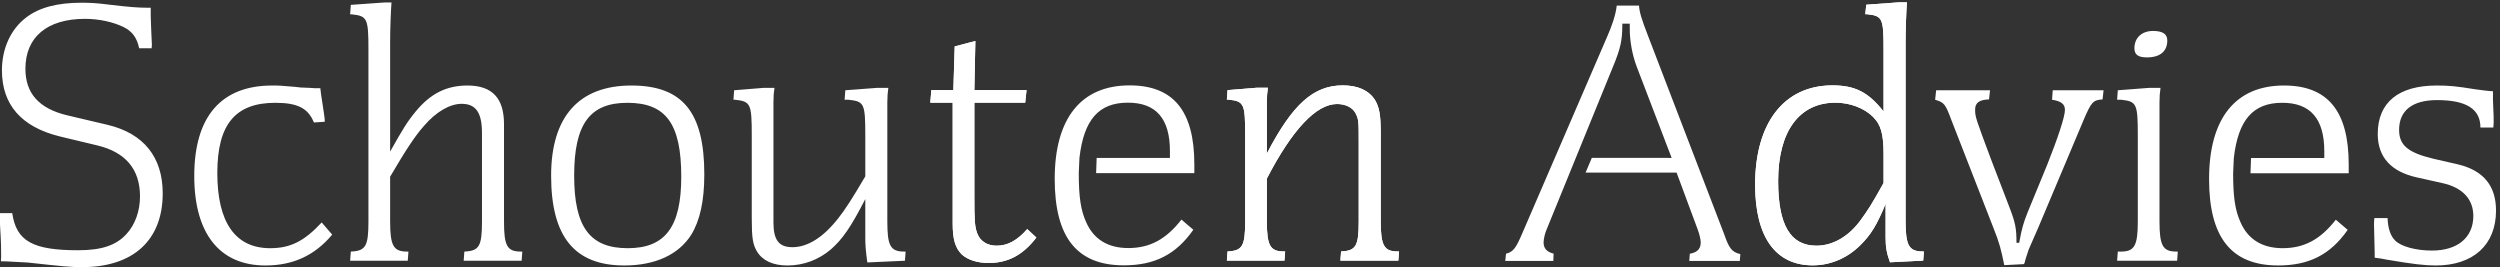
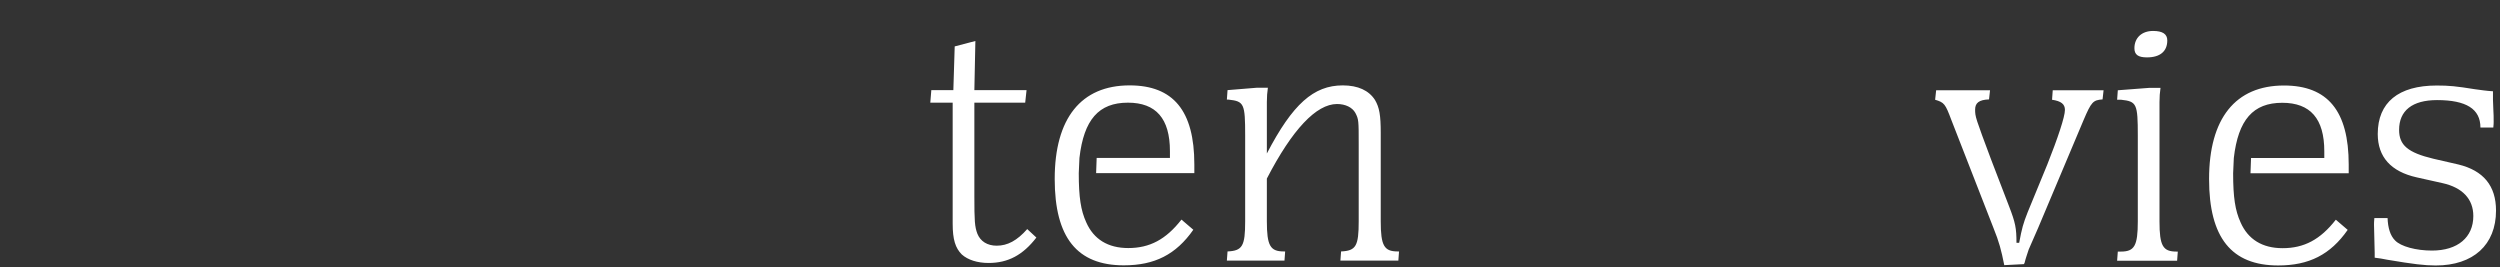
<svg xmlns="http://www.w3.org/2000/svg" xml:space="preserve" fill-rule="evenodd" stroke-linejoin="round" stroke-miterlimit="2" clip-rule="evenodd" viewBox="0 0 627 67">
  <rect x="0" y="0" width="627" height="67" fill="#333333" stroke="none" />
  <g fill-rule="nonzero">
-     <path fill="#fff" d="M249.98 61.619c-2.379 0-4.08-1.105-4.845-2.976-.68-1.785-.765-3.229-.765-9.435V25.749h12.75l.339-3.145H244.37l.255-12.325-5.185 1.36-.339 10.965h-5.526l-.255 3.145h5.611v30.344c0 3.995.679 6.12 2.295 7.736 1.529 1.359 3.909 2.125 6.714 2.125 4.845 0 8.585-1.955 11.984-6.375l-2.294-2.125c-2.55 2.889-4.93 4.165-7.65 4.165ZM346.289 55.499V33.314c0-4.421-.34-6.375-1.446-8.245-1.531-2.38-4.25-3.654-8.076-3.654-7.309 0-12.578 4.673-19.039 17.084v-12.92c0-1.446.086-2.295.256-3.571h-2.807l-7.309.596-.17 2.38h.425c3.91.425 4.165 1.02 4.165 9.01v21.505c0 6.205-.68 7.394-4.42 7.564l-.17 2.295h14.45l.17-2.295h-.34c-3.4 0-4.25-1.444-4.25-7.564v-10.71c6.375-12.326 12.41-18.701 17.596-18.701 2.125 0 3.824.851 4.59 2.211.849 1.615.849 1.955.849 7.905v19.295c0 6.205-.68 7.394-4.42 7.564l-.17 2.295h14.535l.17-2.295h-.339c-3.401 0-4.25-1.444-4.25-7.564Z" />
-     <path fill="#fff" d="M472.398 45.893c-2.977 5.356-3.91 6.801-5.781 9.351-2.975 4.079-6.969 6.375-11.049 6.375-6.545 0-9.606-5.185-9.606-16.236 0-12.41 5.27-19.634 14.366-19.634 3.654 0 7.224 1.36 9.433 3.57 1.955 1.955 2.637 4.25 2.637 9.349v7.225Zm9.773 17.17c-3.4 0-4.25-1.529-4.25-7.564V10.534c0-3.06.17-7.821.34-9.946h-2.039l-8.16.596-.256 2.38h.426c3.91.425 4.166.935 4.166 9.01v15.385c-3.826-4.845-7.141-6.544-12.836-6.544-12.07 0-19.379 9.349-19.379 24.904 0 13.09 5.1 20.229 14.449 20.229 4.42 0 8.67-1.785 11.985-5.1 2.634-2.635 3.996-4.844 6.291-10.284v8.5c0 2.21.254 3.825 1.103 6.12l8.33-.426.17-2.295h-.34ZM404.583 16.625c1.819-4.401 2.29-6.496 2.29-10.187v-.5h1.873v1.373c0 2.981.64 6.469 1.713 9.33.002.005 8.792 22.961 8.792 22.961l-20.02-.013-1.567 3.701 22.826.001s5.247 14.135 5.247 14.136c.461 1.2.808 2.654.808 3.38 0 1.971-1.33 2.565-2.743 2.833-.03.427-.089 1.235-.13 1.808h12.676c.037-.502.093-1.252.128-1.726-2.166-.483-2.837-1.53-4.011-4.87L413.308 8.946c-1.52-3.938-2.142-5.834-2.243-7.537h-5.589c-.235 2.382-1.348 5.381-2.299 7.555l-21.292 49.325c-1.643 3.833-2.274 4.865-4.172 5.341-.043.404-.13 1.228-.194 1.818h12.057c.019-.538.049-1.391.066-1.844-1.659-.397-2.51-1.299-2.51-2.797 0-.771.315-2.294.812-3.382l16.639-40.8Z" />
    <path fill="#fff" d="M270.725 39.604c1.104-9.605 4.844-13.855 12.154-13.855 7.055 0 10.54 3.995 10.54 12.155v1.7h-18.375l-.137 3.824h24.632v-2.209c0-13.43-5.27-19.804-16.235-19.804-12.155 0-18.784 8.244-18.784 23.459 0 14.705 5.609 21.674 17.339 21.674 7.735 0 13.09-2.719 17.425-8.924l-2.975-2.55c-3.91 5.014-7.99 7.139-13.345 7.139-5.1 0-8.67-2.21-10.54-6.46-1.36-2.975-1.869-6.29-1.869-12.325.112-2.843.17-3.824.17-3.824ZM249.98 61.619c-2.379 0-4.08-1.105-4.845-2.976-.68-1.785-.765-3.229-.765-9.435V25.749h12.75l.339-3.145H244.37l.255-12.325-5.185 1.36-.339 10.965h-5.526l-.255 3.145h5.611v30.344c0 3.995.679 6.12 2.295 7.736 1.529 1.359 3.909 2.125 6.714 2.125 4.845 0 8.585-1.955 11.984-6.375l-2.294-2.125c-2.55 2.889-4.93 4.165-7.65 4.165ZM346.289 55.499V33.314c0-4.421-.34-6.375-1.446-8.245-1.531-2.38-4.25-3.654-8.076-3.654-7.309 0-12.578 4.673-19.039 17.084v-12.92c0-1.446.086-2.295.256-3.571h-2.807l-7.309.596-.17 2.38h.425c3.91.425 4.165 1.02 4.165 9.01v21.505c0 6.205-.68 7.394-4.42 7.564l-.17 2.295h14.45l.17-2.295h-.34c-3.4 0-4.25-1.444-4.25-7.564v-10.71c6.375-12.326 12.41-18.701 17.596-18.701 2.125 0 3.824.851 4.59 2.211.849 1.615.849 1.955.849 7.905v19.295c0 6.205-.68 7.394-4.42 7.564l-.17 2.295h14.535l.17-2.295h-.339c-3.401 0-4.25-1.444-4.25-7.564Z" />
-     <path fill="#fff" d="M472.398 45.893c-2.977 5.356-3.91 6.801-5.781 9.351-2.975 4.079-6.969 6.375-11.049 6.375-6.545 0-9.606-5.185-9.606-16.236 0-12.41 5.27-19.634 14.366-19.634 3.654 0 7.224 1.36 9.433 3.57 1.955 1.955 2.637 4.25 2.637 9.349v7.225Zm9.773 17.17c-3.4 0-4.25-1.529-4.25-7.564V10.534c0-3.06.17-7.821.34-9.946h-2.039l-8.16.596-.256 2.38h.426c3.91.425 4.166.935 4.166 9.01v15.385c-3.826-4.845-7.141-6.544-12.836-6.544-12.07 0-19.379 9.349-19.379 24.904 0 13.09 5.1 20.229 14.449 20.229 4.42 0 8.67-1.785 11.985-5.1 2.634-2.635 3.996-4.844 6.291-10.284v8.5c0 2.21.254 3.825 1.103 6.12l8.33-.426.17-2.295h-.34Z" />
-     <path fill="#fff" d="M31.786 58.62c2.114-2.317 3.329-5.728 3.329-9.355 0-6.81-3.622-11.119-10.765-12.807l-9.31-2.23C5.383 31.862.485 26.281.485 17.642c0-5.504 2.226-10.344 6.107-13.278C9.831 1.886 14.364.683 20.453.683c2.046 0 3.677.074 6.922.481 4.977.597 7.257.779 9.762.779h.663v2.022l.099 2.949c0 .002.192 4.327.192 4.327s-.033.48-.06.858H34.9c-.552-2.594-1.704-4.212-3.845-5.283-2.617-1.309-6.255-2.09-9.729-2.09-9.503 0-14.953 4.566-14.953 12.528 0 6.139 3.393 9.947 10.372 11.642.004 0 10.286 2.425 10.286 2.425 9.012 2.16 13.777 8.096 13.777 17.168C40.808 60.253 33.424 67 20.549 67c-2.827 0-4.65-.175-13.622-1.161-.011-.001-5.116-.271-5.116-.271l-.744-.023H.225c.03-.479.066-1.051.066-1.051 0-1.96 0-3.508-.291-8.18v-2.863h3.067c1.025 7.011 5.109 9.312 16.513 9.312 5.952 0 9.602-1.239 12.206-4.143ZM83.315 58.847c-4.42 5.271-9.86 7.735-16.745 7.735-11.475 0-17.85-7.989-17.85-22.44 0-14.874 6.716-22.693 19.55-22.693 1.7 0 1.87 0 5.78.34 1.19.169 1.19.169 3.74.253.935.086 1.19.086 1.955.086h.595l.17 1.446.425 2.804c.425 2.805.51 3.23.51 4.164l-2.72.17c-1.445-3.569-4.08-4.929-9.69-4.929-10.03 0-14.534 5.44-14.534 17.595 0 12.41 4.504 18.87 13.259 18.87 5.1 0 8.585-1.786 12.92-6.46l2.635 3.059ZM97.845 55.533c0 6.12.85 7.564 4.25 7.564h.341l-.171 2.295h-14.45l.17-2.295c3.74-.17 4.42-1.359 4.42-7.564V12.608c0-7.989-.255-8.585-4.165-9.01h-.425l.17-2.38L96.4.623h1.785c-.17 2.295-.34 6.544-.34 9.945v27.455c3.145-5.609 4.335-7.565 6.46-10.115 3.655-4.42 7.65-6.459 12.92-6.459 6.205 0 9.18 3.144 9.18 9.689v24.395c0 6.12.765 7.564 4.25 7.564h.339l-.169 2.295H116.29l.17-2.295c3.74-.17 4.42-1.359 4.42-7.564V33.348c0-5.1-1.53-7.309-5.1-7.309-2.975 0-6.46 2.039-9.435 5.524-2.21 2.465-4.505 5.95-8.5 12.75v11.22ZM144 44.058c0 12.834 3.91 18.19 13.43 18.19 9.435 0 13.43-5.356 13.43-17.935 0-13.261-3.825-18.53-13.515-18.53-9.435 0-13.345 5.355-13.345 18.275Zm32.64-.34c0 6.715-1.105 11.645-3.315 15.215-3.145 4.93-9.01 7.649-16.745 7.649-12.495 0-18.359-7.225-18.359-22.524 0-14.79 6.969-22.609 20.144-22.609 12.835 0 18.275 6.715 18.275 22.269ZM217.015 34.028c0-8.075-.255-8.585-4.165-9.01h-1.02l.17-2.38 7.905-.596h2.89c-.17 1.276-.255 2.125-.255 3.571v29.92c0 6.12.765 7.564 4.25 7.564h.34l-.17 2.295-9.436.426c-.424-3.061-.509-4.42-.509-6.29v-9.605c-3.57 6.969-5.695 10.03-8.585 12.579-3.06 2.636-6.885 4.08-10.965 4.08-3.655 0-6.29-1.274-7.65-3.569-1.02-1.785-1.275-3.315-1.275-8.33V34.028c0-7.989-.255-8.585-4.165-9.01h-.425l.17-2.38 7.31-.596h2.805c-.17 1.106-.255 2.041-.255 3.571v30.175c0 4.419 1.36 6.205 4.76 6.205 3.825 0 7.735-2.465 11.475-7.226 1.7-2.125 3.655-5.185 6.8-10.539v-10.2Z" />
    <path fill="#fff" d="M502.67 66.498c-.765-3.825-1.275-5.78-2.72-9.35l-10.539-27.029c-1.53-4.08-1.786-4.42-4.08-5.101l.255-2.38H499.1l-.254 2.295c-2.465.085-3.486.85-3.486 2.55 0 1.785.086 2.04 3.996 12.495l4.504 11.729c1.615 4.166 1.871 5.525 1.871 9.181h.68c.679-3.656 1.019-4.846 2.125-7.65l4.929-11.985c2.634-6.63 4.42-11.985 4.42-13.685 0-1.445-.935-2.21-3.23-2.55l.17-2.38h12.75l-.254 2.295c-2.381.17-2.805.595-4.761 5.186l-11.39 27.029c-1.275 2.89-2.039 4.675-2.378 5.439-.342 1.106-.766 2.21-1.022 3.315l-.17.341-4.93.255ZM543.555 10.143c0 2.72-1.785 4.25-5.099 4.25-2.211 0-3.145-.681-3.145-2.295 0-2.635 1.869-4.335 4.674-4.335 2.381 0 3.57.766 3.57 2.38Zm-1.699 11.899c-.17 1.276-.256 2.125-.256 3.571v29.92c0 6.12.85 7.564 4.25 7.564h.34l-.17 2.295h-15.045l.17-2.295h.766c3.4 0 4.25-1.444 4.25-7.564V34.028c0-7.989-.256-8.585-4.166-9.01h-1.02l.17-2.38 7.82-.596h2.891ZM622.092 31.988c0-4.675-3.568-6.885-10.879-6.885-6.205 0-9.519 2.635-9.519 7.48 0 3.825 2.209 5.695 8.584 7.225l6.291 1.445c6.289 1.53 9.433 5.355 9.433 11.559 0 8.586-5.693 13.77-15.128 13.77-2.805 0-5.61-.339-12.155-1.444-1.191-.256-1.871-.341-3.146-.511v-1.19l-.17-7.055c0-.255 0-.934.086-1.699h3.314c.086 2.465.68 4.42 1.871 5.609 1.444 1.531 5.27 2.551 9.264 2.551 6.461 0 10.371-3.315 10.371-8.67 0-4.25-2.721-7.14-7.736-8.246l-6.459-1.444c-6.461-1.445-9.776-5.101-9.776-10.88 0-7.904 5.186-12.154 14.789-12.154 3.147 0 4.846.17 9.606.933 1.275.171 2.975.426 4.506.511v2.21l.084 2.21c.086 1.02.086 2.465.086 3.229 0 .17 0 .766-.086 1.446h-3.231ZM560.24 39.634c1.104-9.605 4.844-13.855 12.154-13.855 7.055 0 10.539 3.995 10.539 12.155v1.7h-18.374l-.138 3.824h24.633v-2.209c0-13.43-5.271-19.804-16.236-19.804-12.153 0-18.783 8.244-18.783 23.459 0 14.705 5.609 21.675 17.34 21.675 7.734 0 13.089-2.72 17.423-8.925l-2.974-2.55c-3.91 5.015-7.991 7.14-13.346 7.14-5.099 0-8.669-2.21-10.539-6.46-1.359-2.976-1.869-6.29-1.869-12.326.112-2.842.17-3.824.17-3.824Z" />
  </g>
</svg>